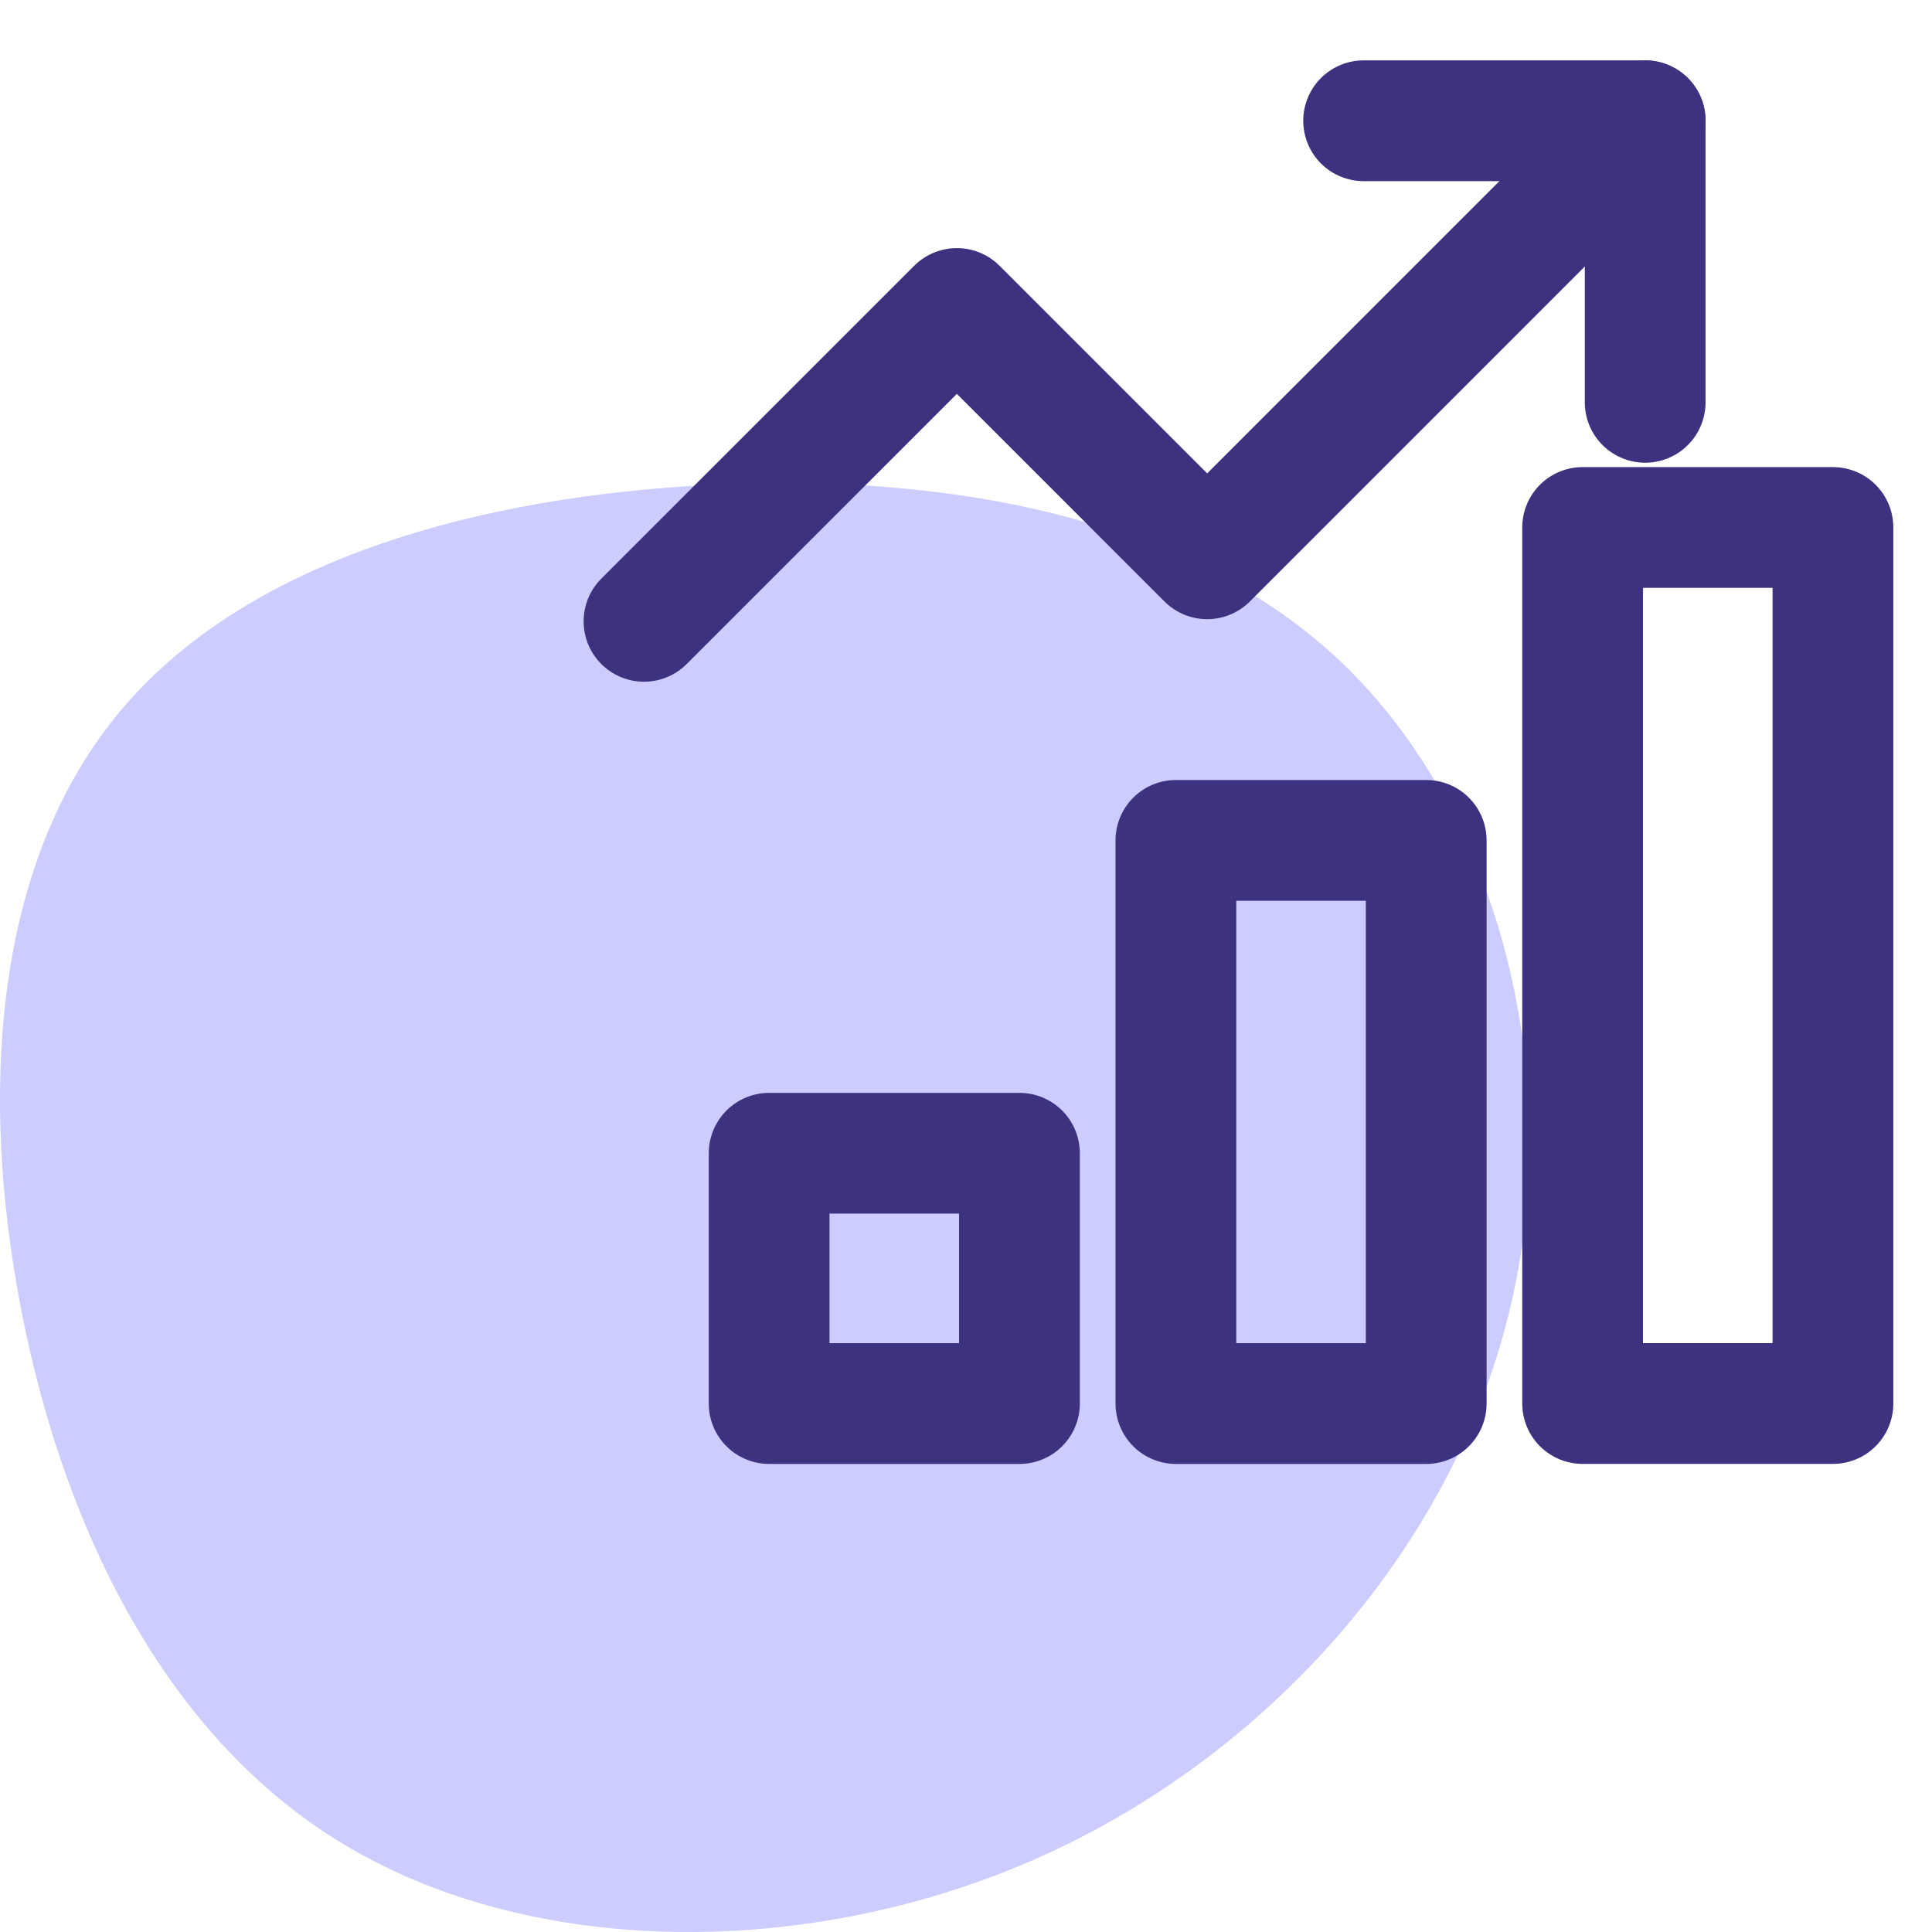
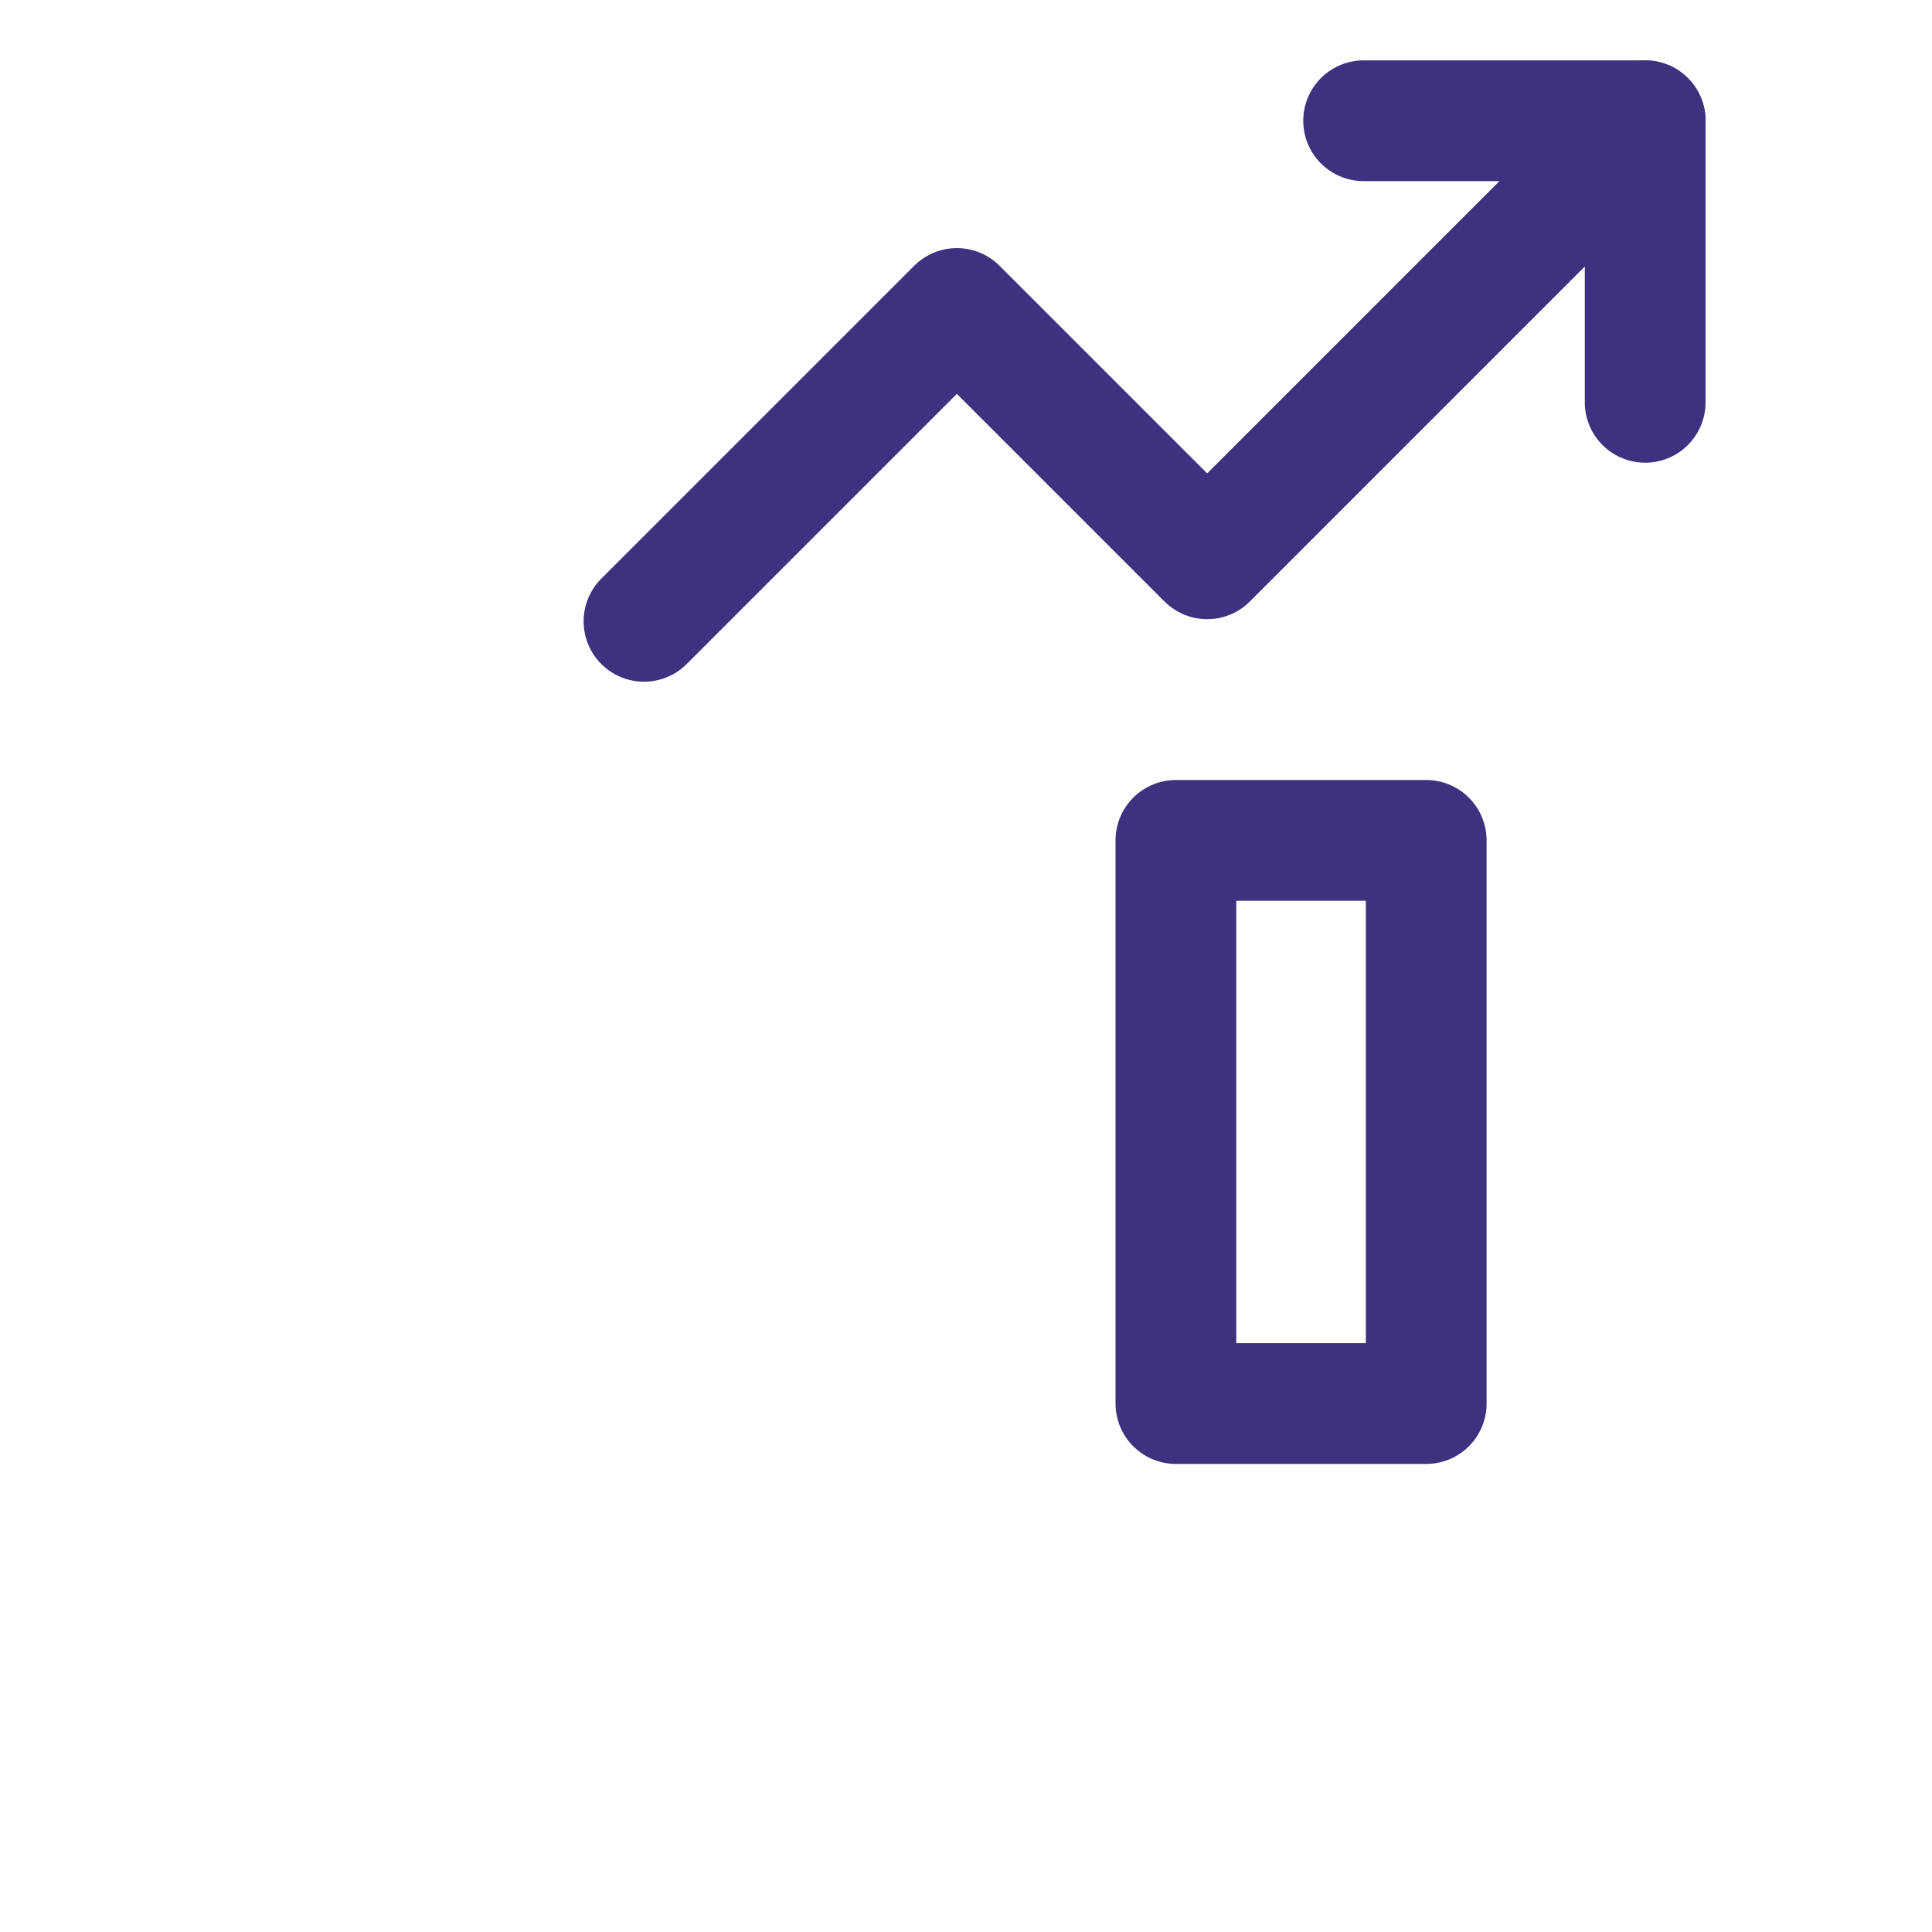
<svg xmlns="http://www.w3.org/2000/svg" width="48px" height="48px" viewBox="0 0 48 48" version="1.1">
  <title>Reporting &amp; Analytics</title>
  <g id="Reporting-&amp;-Analytics" stroke="none" stroke-width="1" fill="none" fill-rule="evenodd">
    <g id="Key-Metrics" transform="translate(0, 3)">
-       <path d="M33.296,13.425 C37.288,17.202 38.932,23.818 37.478,29.671 C36.023,35.531 31.478,40.628 25.793,43.157 C20.099,45.686 13.265,45.638 8.596,42.855 C3.927,40.08 1.424,34.569 0.448,29.114 C-0.535,23.651 0.01,18.236 2.969,14.69 C5.919,11.135 11.282,9.449 17.133,9.076 C22.975,8.702 29.305,9.648 33.296,13.425 Z" id="Path-Copy-6" fill="#CCCCFF" />
      <rect id="Rectangle" stroke="#3C327F" stroke-width="3" stroke-linecap="round" stroke-linejoin="round" x="29.215" y="17.879" width="6.219" height="13.992" />
-       <rect id="Rectangle" stroke="#3C327F" stroke-width="3" stroke-linecap="round" stroke-linejoin="round" x="19.109" y="25.652" width="6.219" height="6.219" />
-       <rect id="Rectangle" stroke="#3C327F" stroke-width="3" stroke-linecap="round" stroke-linejoin="round" x="39.32" y="10.105" width="6.219" height="21.765" />
      <polyline id="Path" stroke="#3C327F" stroke-width="3" stroke-linecap="round" stroke-linejoin="round" points="16 12.437 23.773 4.664 29.992 10.883 40.874 0" />
      <polyline id="Path" stroke="#3C327F" stroke-width="3" stroke-linecap="round" stroke-linejoin="round" points="33.879 0 40.874 0 40.874 6.996" />
    </g>
  </g>
</svg>